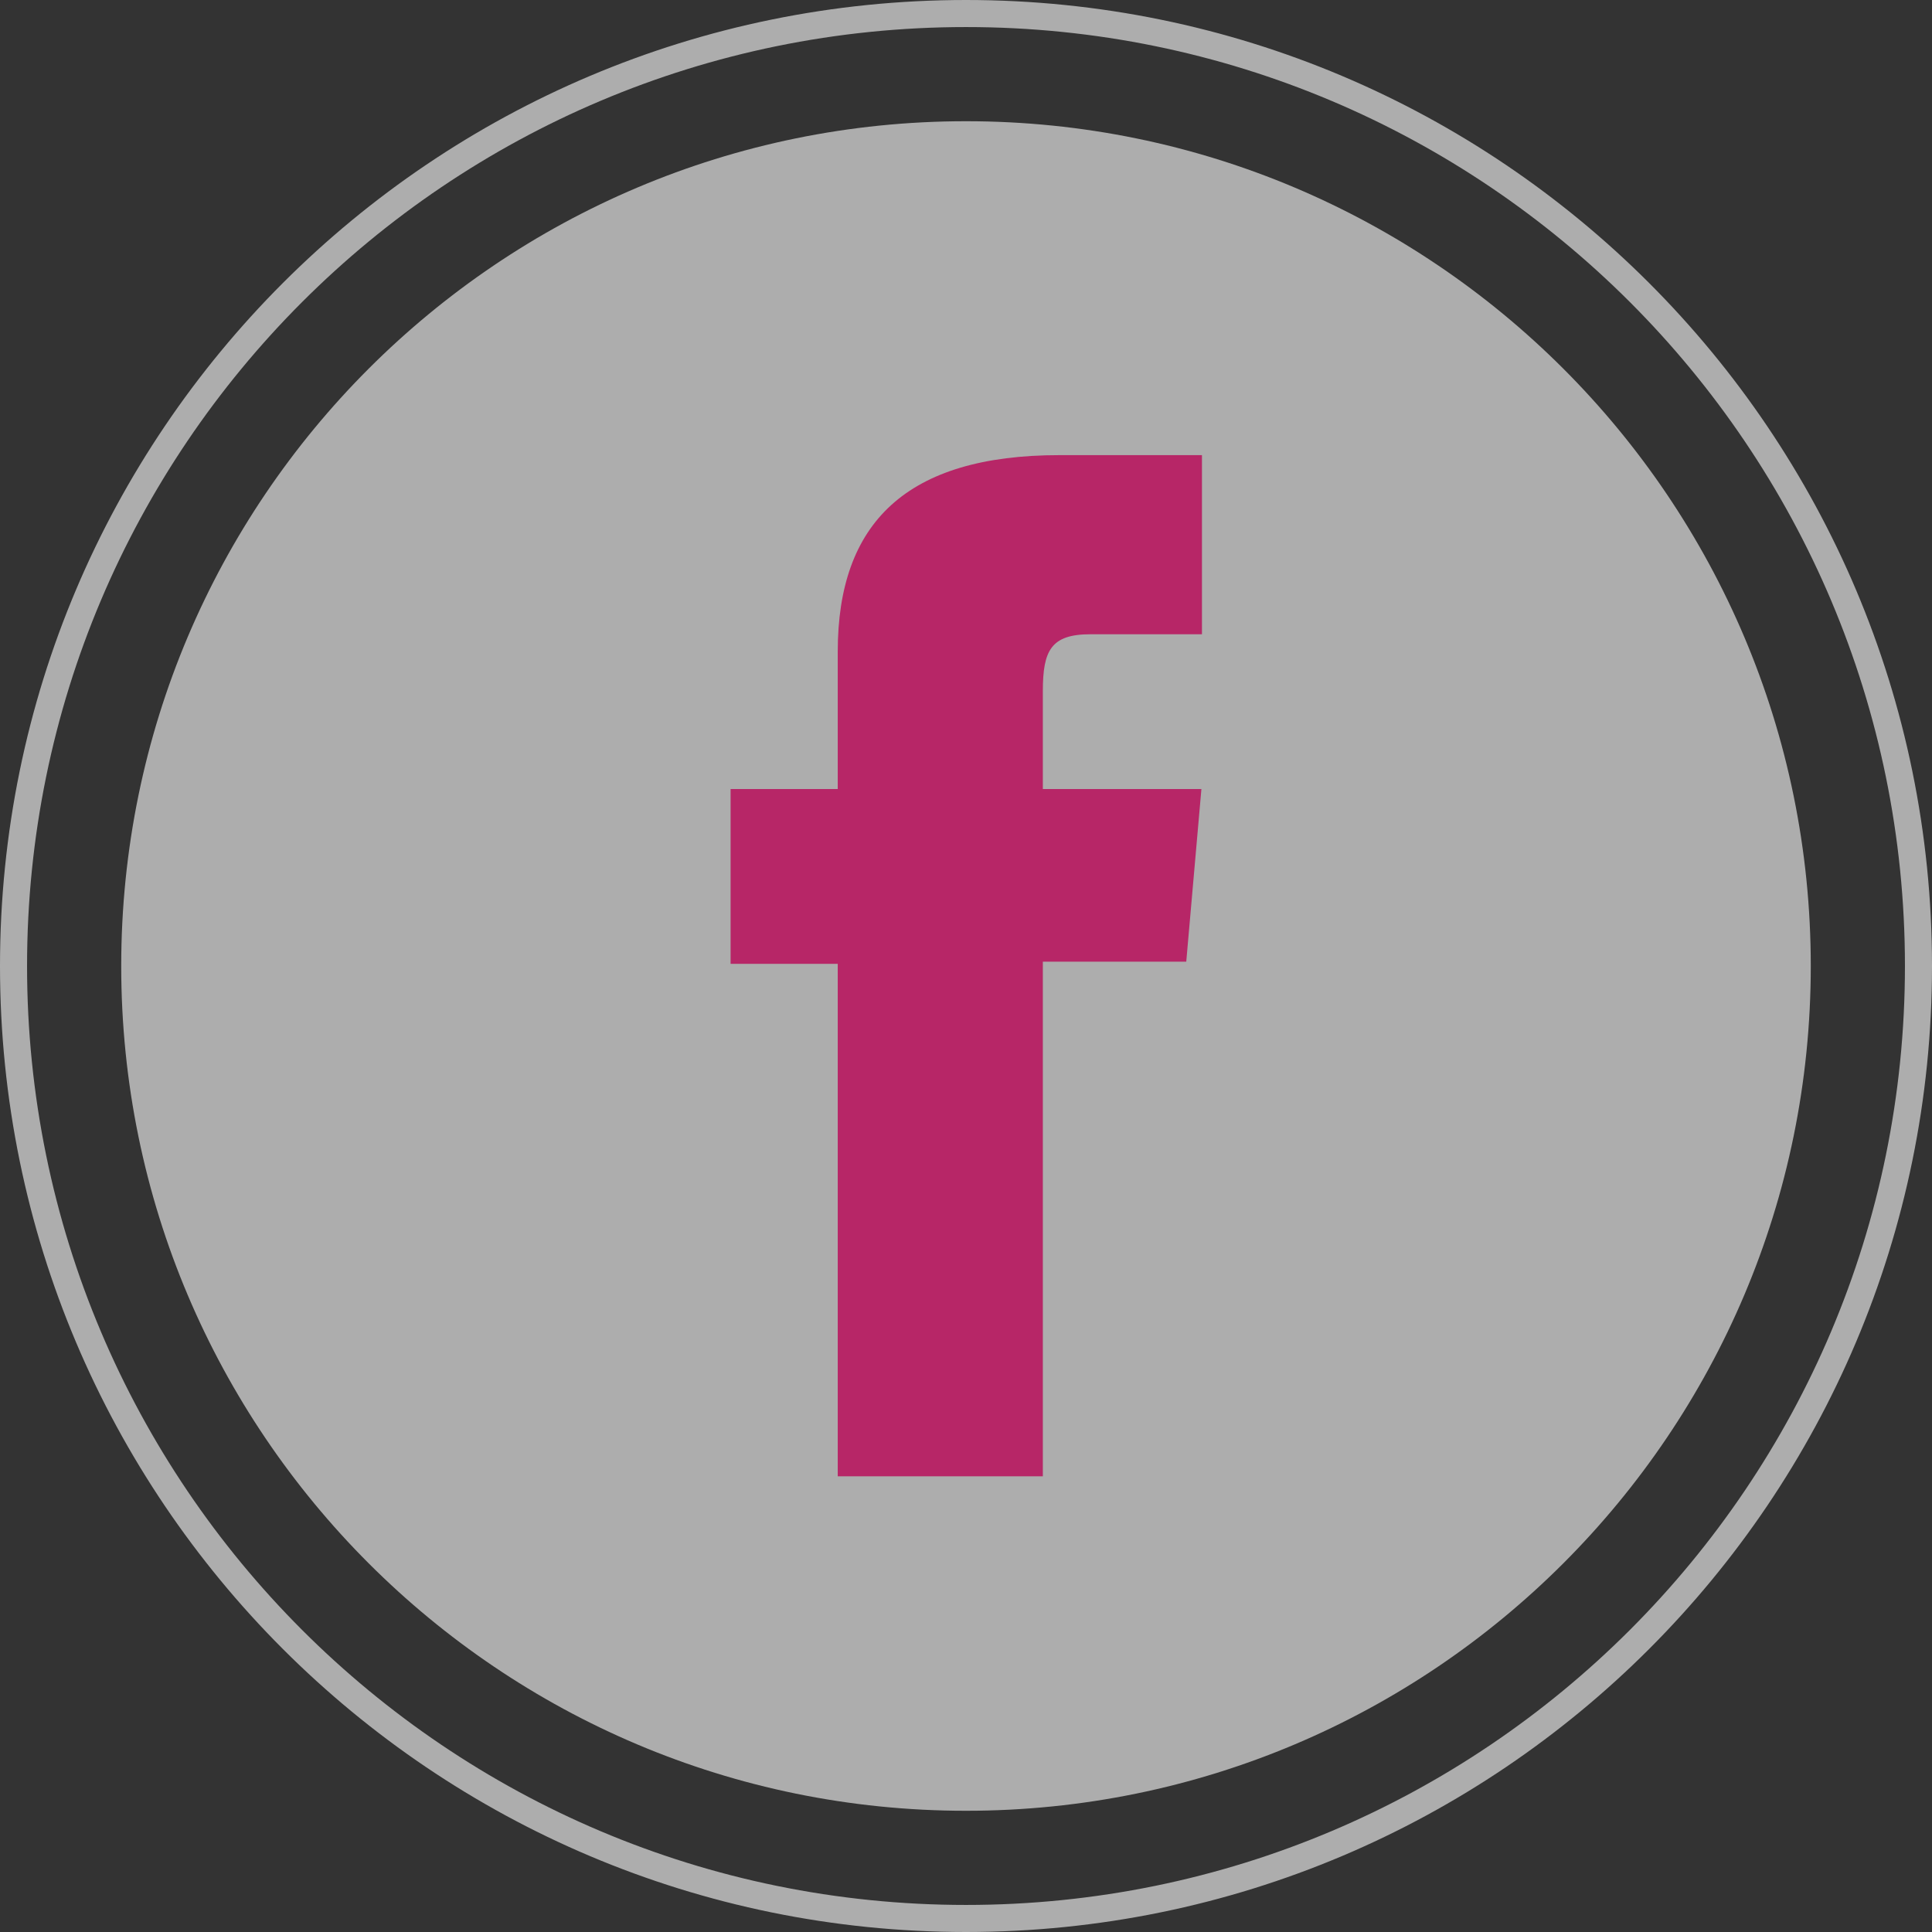
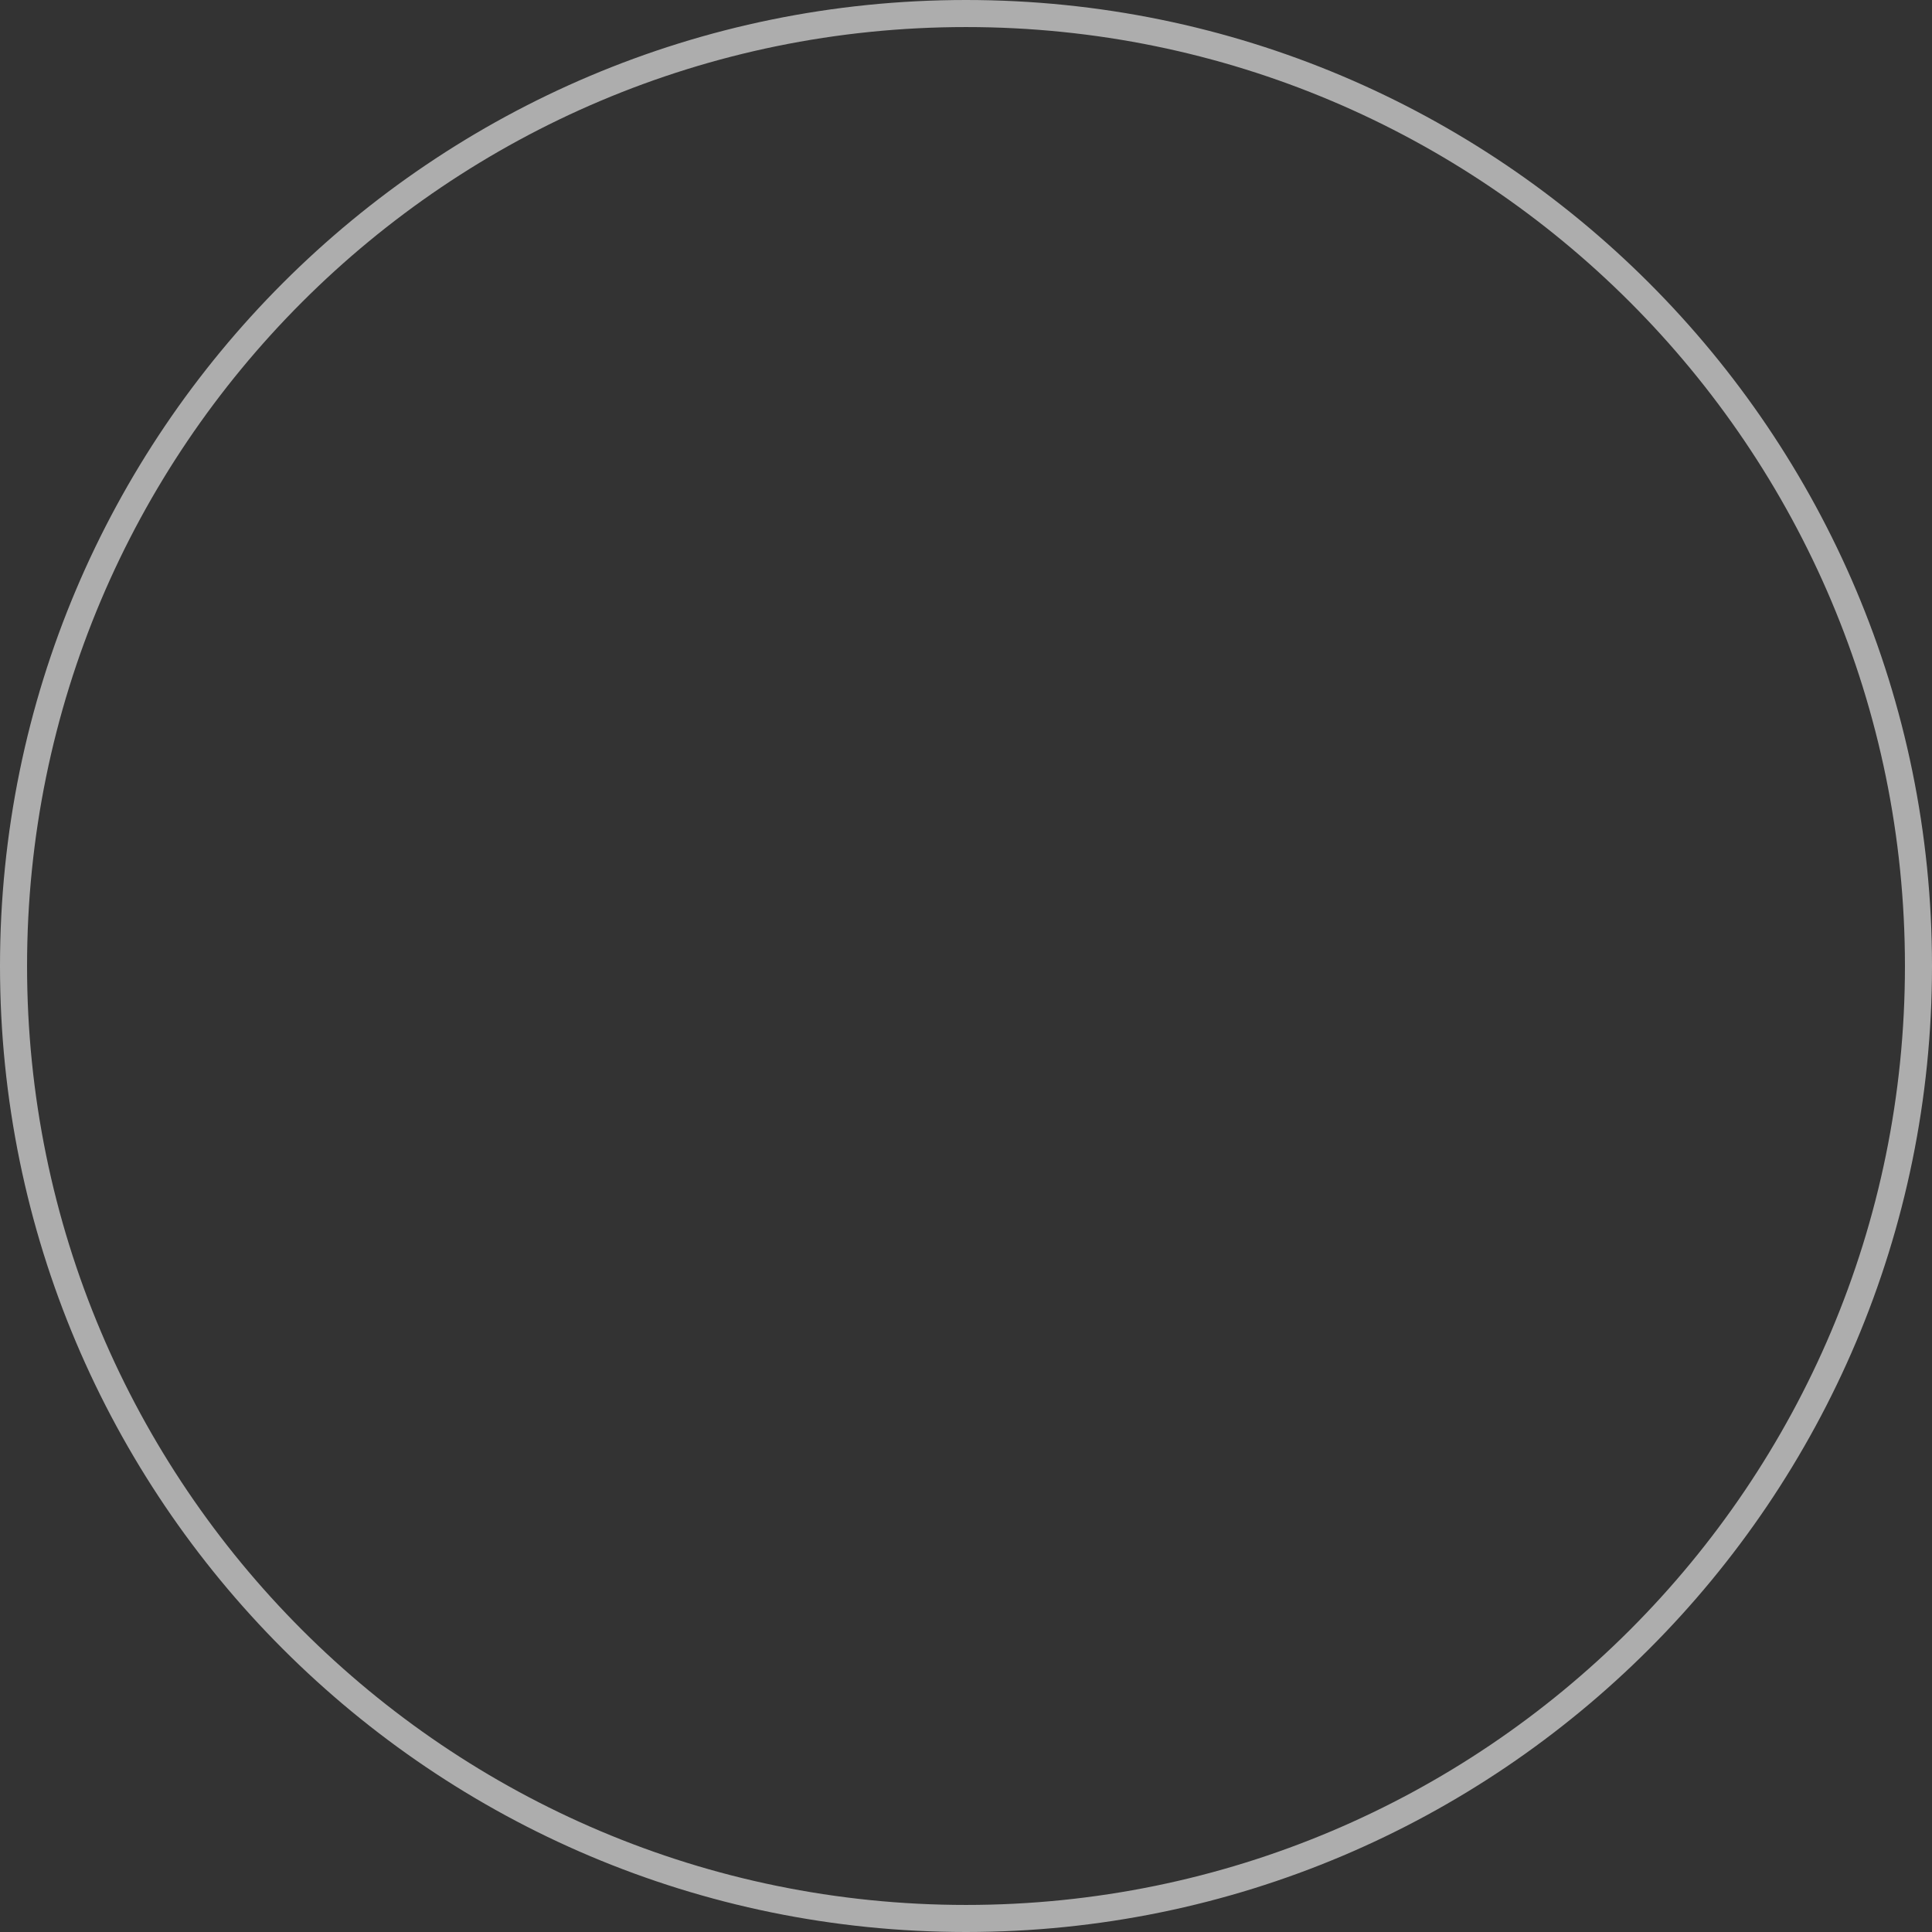
<svg xmlns="http://www.w3.org/2000/svg" id="a" viewBox="0 0 35.7 35.7">
  <rect x="0" y="0" width="35.7" height="35.7" fill="#333333" stroke="none" />
-   <path d="M17.85,33.46h0c-8.62,0-15.61-6.99-15.61-15.61h0c0-8.62,6.99-15.61,15.61-15.61h0c8.62,0,15.61,6.99,15.61,15.61h0c0,8.62-6.99,15.61-15.61,15.61Z" fill="#fff" opacity=".6" />
  <path d="M17.85,35.45h0C8.13,35.45.25,27.57.25,17.85H.25C.25,8.13,8.13.25,17.85.25h0c9.72,0,17.6,7.88,17.6,17.6h0c0,9.72-7.88,17.6-17.6,17.6Z" fill="none" opacity=".6" stroke="#fff" stroke-miterlimit="10" stroke-width=".5" />
-   <path d="M15.47,27.28h3.8v-9.51h2.65l.28-3.19h-2.93v-1.81c0-.75.15-1.05.88-1.05h2.06v-3.31h-2.63c-2.83,0-4.1,1.25-4.1,3.63v2.54h-1.98v3.23h1.98v9.47Z" fill="#b72667" />
</svg>